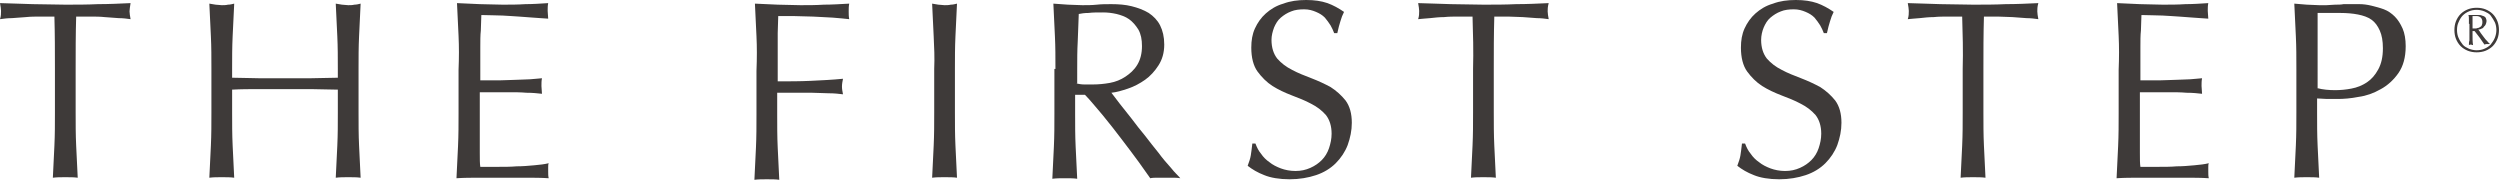
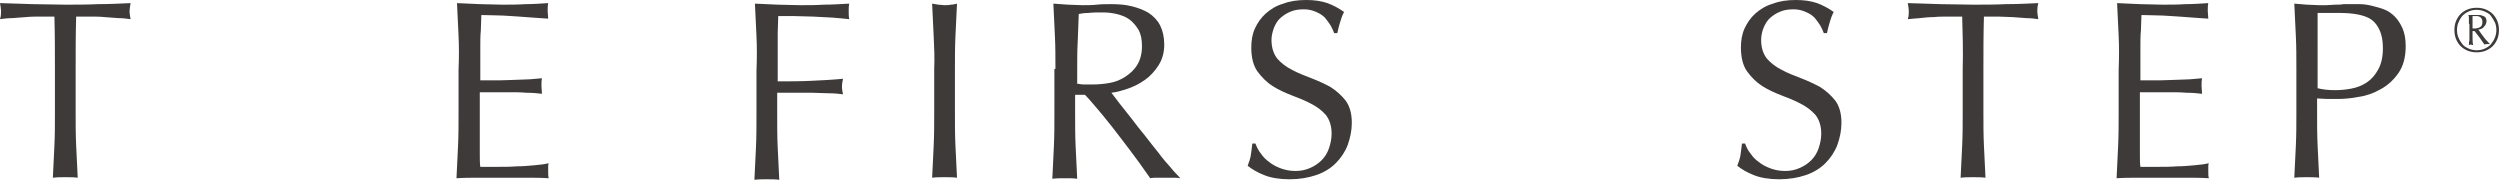
<svg xmlns="http://www.w3.org/2000/svg" version="1.1" id="a" x="0px" y="0px" viewBox="0 0 482.5 34.9" style="enable-background:new 0 0 482.5 34.9;" xml:space="preserve">
  <style type="text/css">
	.st0{fill:#3E3A39;}
</style>
  <g>
    <g>
      <path class="st0" d="M10.5,3.2c-0.8,0-1.7,0-2.7,0c-0.9,0-1.9,0-2.8,0.1S3.2,3.4,2.3,3.5C1.5,3.5,0.7,3.6,0,3.7    c0.2-0.6,0.2-1.1,0.2-1.6c0-0.4-0.1-0.9-0.2-1.5c2.2,0.1,4.3,0.1,6.3,0.2c2.1,0,4.2,0.1,6.3,0.1s4.3,0,6.3-0.1    c2.1,0,4.2-0.1,6.3-0.2C25.1,1.3,25,1.8,25,2.2c0,0.4,0.1,0.9,0.2,1.5c-0.7-0.1-1.5-0.2-2.3-0.2c-0.9-0.1-1.8-0.1-2.7-0.2    s-1.9-0.1-2.8-0.1c-0.9,0-1.8,0-2.7,0c-0.1,3.4-0.1,6.7-0.1,10.1v8.4c0,2.2,0,4.3,0.1,6.4c0.1,2.1,0.2,4.1,0.3,6.2    c-0.7-0.1-1.5-0.1-2.4-0.1s-1.6,0-2.4,0.1c0.1-2,0.2-4.1,0.3-6.2c0.1-2.1,0.1-4.2,0.1-6.4v-8.4C10.6,9.9,10.6,6.5,10.5,3.2z" />
-       <path class="st0" d="M65.1,7c-0.1-2.1-0.2-4.2-0.3-6.3c0.4,0.1,0.8,0.1,1.2,0.2c0.4,0,0.8,0.1,1.2,0.1s0.8,0,1.2-0.1    c0.4,0,0.8-0.1,1.2-0.2c-0.1,2.2-0.2,4.3-0.3,6.3c-0.1,2.1-0.1,4.2-0.1,6.3v8.4c0,2.2,0,4.3,0.1,6.4c0.1,2.1,0.2,4.1,0.3,6.2    c-0.7-0.1-1.5-0.1-2.4-0.1c-0.8,0-1.6,0-2.4,0.1c0.1-2,0.2-4.1,0.3-6.2c0.1-2.1,0.1-4.2,0.1-6.4v-4.4c-1.8,0-3.5-0.1-5.1-0.1    c-1.6,0-3.4,0-5.1,0c-1.8,0-3.5,0-5.1,0c-1.6,0-3.4,0-5.1,0.1v4.4c0,2.2,0,4.3,0.1,6.4c0.1,2.1,0.2,4.1,0.3,6.2    c-0.7-0.1-1.5-0.1-2.4-0.1s-1.6,0-2.4,0.1c0.1-2,0.2-4.1,0.3-6.2c0.1-2.1,0.1-4.2,0.1-6.4v-8.4c0-2.2,0-4.3-0.1-6.3    c-0.1-2.1-0.2-4.2-0.3-6.3c0.4,0.1,0.8,0.1,1.2,0.2c0.4,0,0.8,0.1,1.2,0.1c0.4,0,0.8,0,1.2-0.1c0.4,0,0.8-0.1,1.2-0.2    C45.1,2.8,45,4.9,44.9,7c-0.1,2.1-0.1,4.2-0.1,6.3V15c1.8,0,3.5,0.1,5.1,0.1c1.6,0,3.4,0,5.1,0c1.8,0,3.5,0,5.1,0    c1.6,0,3.4-0.1,5.1-0.1v-1.7C65.2,11.2,65.2,9,65.1,7z" />
      <path class="st0" d="M88.5,6.9c-0.1-2.1-0.2-4.2-0.3-6.3c1.5,0.1,2.9,0.1,4.4,0.2c1.4,0,2.9,0.1,4.4,0.1c1.5,0,2.9,0,4.4-0.1    c1.4,0,2.9-0.1,4.4-0.2c-0.1,0.5-0.1,1-0.1,1.5c0,0.5,0.1,1,0.1,1.5c-1-0.1-2-0.1-2.9-0.2c-0.9-0.1-1.8-0.1-2.7-0.2    c-1-0.1-2-0.1-3.2-0.2c-1.1,0-2.5-0.1-4.1-0.1c0,1-0.1,2-0.1,3c-0.1,0.9-0.1,2-0.1,3.2c0,1.3,0,2.5,0,3.7c0,1.2,0,2.1,0,2.7    c1.4,0,2.7,0,3.9,0c1.1,0,2.2-0.1,3.1-0.1c0.9,0,1.8-0.1,2.6-0.1c0.8-0.1,1.6-0.1,2.3-0.2c-0.1,0.5-0.1,1-0.1,1.5    c0,0.5,0.1,1,0.1,1.5c-0.9-0.1-1.8-0.2-3-0.2c-1.1-0.1-2.3-0.1-3.4-0.1c-1.1,0-2.2,0-3.2,0c-1,0-1.8,0-2.4,0c0,0.3,0,0.6,0,1    c0,0.3,0,0.8,0,1.3v1.9v2.9c0,1.9,0,3.4,0,4.6c0,1.2,0,2.1,0.1,2.7c1.1,0,2.2,0,3.4,0c1.2,0,2.5,0,3.6-0.1c1.2,0,2.3-0.1,3.4-0.2    c1.1-0.1,2-0.2,2.8-0.4c-0.1,0.2-0.1,0.5-0.1,0.8c0,0.3,0,0.5,0,0.8c0,0.5,0,0.9,0.1,1.3c-1.5-0.1-2.9-0.1-4.4-0.1s-2.9,0-4.4,0    c-1.5,0-3,0-4.5,0c-1.5,0-3,0-4.5,0.1c0.1-2.1,0.2-4.2,0.3-6.2c0.1-2.1,0.1-4.2,0.1-6.3v-8.4C88.6,11.1,88.6,9,88.5,6.9z" />
      <path class="st0" d="M146,7c-0.1-2.1-0.2-4.2-0.3-6.3c1.5,0.1,2.9,0.1,4.4,0.2c1.4,0,2.9,0.1,4.4,0.1c1.5,0,3,0,4.5-0.1    c1.5,0,3.1-0.1,4.9-0.2c-0.1,0.5-0.1,1-0.1,1.5c0,0.5,0,1,0.1,1.5c-0.9-0.1-1.9-0.2-3.2-0.3c-1.2-0.1-2.5-0.1-3.8-0.2    c-1.3,0-2.5-0.1-3.7-0.1c-1.2,0-2.2,0-3,0c0,1.1-0.1,2.2-0.1,3.3c0,1,0,2.1,0,3.1c0,1.1,0,2.2,0,3.2c0,1,0,2,0,3    c2.2,0,4.3,0,6.4-0.1c2.1-0.1,4.2-0.2,6.2-0.4c-0.1,0.5-0.2,1-0.2,1.5c0,0.5,0.1,1,0.2,1.5c-0.8-0.1-1.7-0.2-2.8-0.2    c-1,0-2.1-0.1-3.2-0.1c-1.1,0-2.2,0-3.4,0c-1.1,0-2.2,0-3.3,0v4.2c0,2.2,0,4.3,0.1,6.4c0.1,2.1,0.2,4.1,0.3,6.2    c-0.7-0.1-1.5-0.1-2.4-0.1c-0.8,0-1.6,0-2.4,0.1c0.1-2,0.2-4.1,0.3-6.2c0.1-2.1,0.1-4.2,0.1-6.4v-8.4C146.1,11.2,146.1,9,146,7z" />
      <path class="st0" d="M180.2,7c-0.1-2.1-0.2-4.2-0.3-6.3c0.4,0.1,0.8,0.1,1.2,0.2c0.4,0,0.8,0.1,1.2,0.1s0.8,0,1.2-0.1    c0.4,0,0.8-0.1,1.2-0.2c-0.1,2.2-0.2,4.3-0.3,6.3c-0.1,2.1-0.1,4.2-0.1,6.3v8.4c0,2.2,0,4.3,0.1,6.4c0.1,2.1,0.2,4.1,0.3,6.2    c-0.7-0.1-1.5-0.1-2.4-0.1s-1.6,0-2.4,0.1c0.1-2,0.2-4.1,0.3-6.2c0.1-2.1,0.1-4.2,0.1-6.4v-8.4C180.4,11.2,180.3,9,180.2,7z" />
      <path class="st0" d="M203.7,13.3c0-2.2,0-4.3-0.1-6.3c-0.1-2.1-0.2-4.2-0.3-6.3c0.9,0.1,1.9,0.1,2.8,0.2c0.9,0,1.8,0.1,2.8,0.1    c0.9,0,1.9,0,2.8-0.1s1.8-0.1,2.8-0.1c1.4,0,2.7,0.1,3.9,0.4c1.2,0.3,2.3,0.7,3.3,1.3c0.9,0.6,1.7,1.4,2.2,2.4    c0.5,1,0.8,2.2,0.8,3.7c0,1.6-0.4,2.9-1.1,4c-0.7,1.1-1.6,2.1-2.6,2.8c-1,0.7-2.1,1.3-3.3,1.7s-2.2,0.7-3.2,0.8    c0.4,0.5,0.9,1.2,1.6,2.1c0.7,0.9,1.5,1.9,2.3,2.9c0.8,1.1,1.7,2.2,2.6,3.3c0.9,1.2,1.8,2.3,2.6,3.3c0.8,1.1,1.6,2,2.4,2.9    c0.7,0.9,1.4,1.5,1.8,2c-0.5-0.1-1-0.1-1.5-0.1s-1,0-1.5,0c-0.5,0-0.9,0-1.4,0s-1,0-1.4,0.1c-0.5-0.7-1.2-1.7-2.2-3.1    c-1-1.4-2.1-2.8-3.3-4.4c-1.2-1.6-2.4-3.1-3.7-4.7c-1.3-1.5-2.4-2.9-3.4-3.9h-1.9v3.6c0,2.2,0,4.3,0.1,6.4    c0.1,2.1,0.2,4.1,0.3,6.2c-0.7-0.1-1.5-0.1-2.4-0.1c-0.8,0-1.6,0-2.4,0.1c0.1-2,0.2-4.1,0.3-6.2c0.1-2.1,0.1-4.2,0.1-6.4V13.3z     M207.7,16.1c0.5,0.1,1,0.2,1.5,0.2c0.5,0,1.1,0,1.8,0c1,0,2.1-0.1,3.2-0.3c1.1-0.2,2.1-0.6,3-1.2c0.9-0.6,1.7-1.3,2.3-2.3    c0.6-1,0.9-2.2,0.9-3.6c0-1.3-0.2-2.3-0.7-3.2c-0.5-0.8-1.1-1.5-1.8-2c-0.7-0.5-1.6-0.8-2.4-1c-0.9-0.2-1.7-0.3-2.6-0.3    c-1.1,0-2.1,0-2.8,0.1c-0.8,0-1.4,0.1-1.9,0.2c-0.1,1.8-0.1,3.6-0.2,5.3c-0.1,1.8-0.1,3.5-0.1,5.3V16.1z" />
      <path class="st0" d="M243.4,29.7c0.4,0.6,1,1.2,1.6,1.6c0.6,0.5,1.4,0.9,2.2,1.2C248,32.8,249,33,250,33c1.1,0,2-0.2,2.9-0.6    c0.9-0.4,1.6-0.9,2.2-1.5c0.6-0.6,1.1-1.4,1.4-2.3c0.3-0.9,0.5-1.8,0.5-2.8c0-1.5-0.4-2.7-1.1-3.6c-0.8-0.9-1.7-1.6-2.9-2.2    c-1.1-0.6-2.4-1.1-3.7-1.6c-1.3-0.5-2.6-1.1-3.7-1.8c-1.1-0.7-2.1-1.7-2.9-2.8c-0.8-1.1-1.2-2.7-1.2-4.6c0-1.4,0.2-2.6,0.7-3.7    s1.2-2.1,2.1-2.9c0.9-0.8,2-1.5,3.4-1.9c1.3-0.5,2.8-0.7,4.4-0.7c1.6,0,2.9,0.2,4.1,0.6c1.1,0.4,2.2,1,3.2,1.7    c-0.3,0.6-0.5,1.1-0.7,1.8c-0.2,0.6-0.4,1.4-0.6,2.3h-0.6c-0.2-0.5-0.4-1-0.7-1.5c-0.3-0.5-0.7-1-1.1-1.5c-0.5-0.5-1-0.8-1.7-1.1    c-0.7-0.3-1.4-0.5-2.3-0.5c-0.9,0-1.8,0.1-2.5,0.4c-0.8,0.3-1.4,0.7-2,1.2c-0.6,0.5-1,1.2-1.3,1.9c-0.3,0.8-0.5,1.6-0.5,2.4    c0,1.5,0.4,2.7,1.1,3.6c0.8,0.9,1.7,1.6,2.9,2.2c1.1,0.6,2.4,1.1,3.7,1.6c1.3,0.5,2.6,1.1,3.7,1.7c1.1,0.7,2.1,1.6,2.9,2.6    c0.8,1.1,1.2,2.5,1.2,4.3c0,1.5-0.3,2.9-0.8,4.3c-0.5,1.3-1.3,2.5-2.3,3.5c-1,1-2.3,1.8-3.8,2.3c-1.5,0.5-3.2,0.8-5.1,0.8    c-2,0-3.7-0.3-4.9-0.8c-1.3-0.5-2.3-1.1-3.2-1.8c0.3-0.8,0.5-1.4,0.6-2c0.1-0.6,0.2-1.4,0.3-2.3h0.6    C242.6,28.5,242.9,29.1,243.4,29.7z" />
-       <path class="st0" d="M284.2,3.2c-0.8,0-1.7,0-2.7,0c-0.9,0-1.9,0-2.8,0.1c-0.9,0-1.8,0.1-2.7,0.2c-0.9,0.1-1.6,0.1-2.3,0.2    c0.2-0.6,0.2-1.1,0.2-1.6c0-0.4-0.1-0.9-0.2-1.5c2.2,0.1,4.3,0.1,6.3,0.2c2.1,0,4.2,0.1,6.3,0.1s4.3,0,6.3-0.1    c2.1,0,4.2-0.1,6.3-0.2c-0.2,0.7-0.2,1.2-0.2,1.6c0,0.4,0.1,0.9,0.2,1.5c-0.7-0.1-1.5-0.2-2.3-0.2c-0.9-0.1-1.8-0.1-2.7-0.2    c-0.9,0-1.9-0.1-2.8-0.1c-0.9,0-1.8,0-2.7,0c-0.1,3.4-0.1,6.7-0.1,10.1v8.4c0,2.2,0,4.3,0.1,6.4c0.1,2.1,0.2,4.1,0.3,6.2    c-0.7-0.1-1.5-0.1-2.4-0.1s-1.6,0-2.4,0.1c0.1-2,0.2-4.1,0.3-6.2c0.1-2.1,0.1-4.2,0.1-6.4v-8.4C284.4,9.9,284.3,6.5,284.2,3.2z" />
      <path class="st0" d="M337.9,29.7c0.4,0.6,1,1.2,1.6,1.6c0.6,0.5,1.4,0.9,2.2,1.2c0.8,0.3,1.8,0.5,2.8,0.5c1.1,0,2-0.2,2.9-0.6    c0.9-0.4,1.6-0.9,2.2-1.5c0.6-0.6,1.1-1.4,1.4-2.3c0.3-0.9,0.5-1.8,0.5-2.8c0-1.5-0.4-2.7-1.1-3.6c-0.8-0.9-1.7-1.6-2.9-2.2    c-1.1-0.6-2.4-1.1-3.7-1.6c-1.3-0.5-2.6-1.1-3.7-1.8c-1.1-0.7-2.1-1.7-2.9-2.8c-0.8-1.1-1.2-2.7-1.2-4.6c0-1.4,0.2-2.6,0.7-3.7    c0.5-1.1,1.2-2.1,2.1-2.9c0.9-0.8,2-1.5,3.4-1.9c1.3-0.5,2.8-0.7,4.4-0.7c1.6,0,2.9,0.2,4.1,0.6c1.1,0.4,2.2,1,3.2,1.7    c-0.3,0.6-0.5,1.1-0.7,1.8c-0.2,0.6-0.4,1.4-0.6,2.3h-0.6c-0.2-0.5-0.4-1-0.7-1.5c-0.3-0.5-0.7-1-1.1-1.5c-0.5-0.5-1-0.8-1.7-1.1    c-0.7-0.3-1.4-0.5-2.3-0.5c-0.9,0-1.8,0.1-2.5,0.4c-0.8,0.3-1.4,0.7-2,1.2c-0.6,0.5-1,1.2-1.3,1.9s-0.5,1.6-0.5,2.4    c0,1.5,0.4,2.7,1.1,3.6c0.8,0.9,1.7,1.6,2.9,2.2c1.1,0.6,2.4,1.1,3.7,1.6c1.3,0.5,2.6,1.1,3.7,1.7c1.1,0.7,2.1,1.6,2.9,2.6    c0.8,1.1,1.2,2.5,1.2,4.3c0,1.5-0.3,2.9-0.8,4.3c-0.5,1.3-1.3,2.5-2.3,3.5c-1,1-2.3,1.8-3.8,2.3c-1.5,0.5-3.2,0.8-5.1,0.8    c-2,0-3.7-0.3-4.9-0.8c-1.3-0.5-2.3-1.1-3.2-1.8c0.3-0.8,0.5-1.4,0.6-2c0.1-0.6,0.2-1.4,0.3-2.3h0.6    C337.1,28.5,337.4,29.1,337.9,29.7z" />
      <path class="st0" d="M378.7,3.2c-0.8,0-1.7,0-2.7,0c-0.9,0-1.9,0-2.8,0.1c-0.9,0-1.8,0.1-2.7,0.2c-0.9,0.1-1.6,0.1-2.3,0.2    c0.2-0.6,0.2-1.1,0.2-1.6c0-0.4-0.1-0.9-0.2-1.5c2.2,0.1,4.3,0.1,6.3,0.2c2.1,0,4.2,0.1,6.3,0.1s4.3,0,6.3-0.1    c2.1,0,4.2-0.1,6.3-0.2c-0.2,0.7-0.2,1.2-0.2,1.6c0,0.4,0.1,0.9,0.2,1.5c-0.7-0.1-1.5-0.2-2.3-0.2c-0.9-0.1-1.8-0.1-2.7-0.2    c-0.9,0-1.9-0.1-2.8-0.1c-0.9,0-1.8,0-2.7,0c-0.1,3.4-0.1,6.7-0.1,10.1v8.4c0,2.2,0,4.3,0.1,6.4c0.1,2.1,0.2,4.1,0.3,6.2    c-0.7-0.1-1.5-0.1-2.4-0.1s-1.6,0-2.4,0.1c0.1-2,0.2-4.1,0.3-6.2c0.1-2.1,0.1-4.2,0.1-6.4v-8.4C378.9,9.9,378.8,6.5,378.7,3.2z" />
      <path class="st0" d="M408.9,6.9c-0.1-2.1-0.2-4.2-0.3-6.3c1.5,0.1,2.9,0.1,4.4,0.2c1.4,0,2.9,0.1,4.4,0.1c1.5,0,2.9,0,4.4-0.1    c1.4,0,2.9-0.1,4.4-0.2c-0.1,0.5-0.1,1-0.1,1.5c0,0.5,0.1,1,0.1,1.5c-1-0.1-2-0.1-2.9-0.2c-0.9-0.1-1.8-0.1-2.7-0.2    c-1-0.1-2-0.1-3.2-0.2c-1.1,0-2.5-0.1-4.1-0.1c0,1-0.1,2-0.1,3c-0.1,0.9-0.1,2-0.1,3.2c0,1.3,0,2.5,0,3.7c0,1.2,0,2.1,0,2.7    c1.4,0,2.7,0,3.9,0c1.1,0,2.2-0.1,3.1-0.1c0.9,0,1.8-0.1,2.6-0.1c0.8-0.1,1.6-0.1,2.3-0.2c-0.1,0.5-0.1,1-0.1,1.5    c0,0.5,0.1,1,0.1,1.5c-0.9-0.1-1.8-0.2-3-0.2c-1.1-0.1-2.3-0.1-3.4-0.1c-1.1,0-2.2,0-3.2,0c-1,0-1.8,0-2.4,0c0,0.3,0,0.6,0,1    c0,0.3,0,0.8,0,1.3v1.9v2.9c0,1.9,0,3.4,0,4.6c0,1.2,0,2.1,0.1,2.7c1.1,0,2.2,0,3.4,0c1.2,0,2.5,0,3.6-0.1c1.2,0,2.3-0.1,3.4-0.2    c1.1-0.1,2-0.2,2.8-0.4c-0.1,0.2-0.1,0.5-0.1,0.8c0,0.3,0,0.5,0,0.8c0,0.5,0,0.9,0.1,1.3c-1.5-0.1-2.9-0.1-4.4-0.1    c-1.5,0-2.9,0-4.4,0c-1.5,0-3,0-4.5,0c-1.5,0-3,0-4.5,0.1c0.1-2.1,0.2-4.2,0.3-6.2c0.1-2.1,0.1-4.2,0.1-6.3v-8.4    C409,11.1,409,9,408.9,6.9z" />
      <path class="st0" d="M443.2,13.3c0-2.2,0-4.3-0.1-6.3c-0.1-2.1-0.2-4.2-0.3-6.3c0.8,0.1,1.6,0.1,2.4,0.2c0.8,0,1.6,0.1,2.4,0.1    c0.4,0,0.9,0,1.4,0c0.6,0,1.1-0.1,1.7-0.1c0.6,0,1.1,0,1.6-0.1c0.5,0,1,0,1.3,0c0.5,0,1.1,0,1.8,0c0.7,0,1.5,0.1,2.3,0.3    c0.8,0.2,1.6,0.4,2.4,0.7c0.8,0.3,1.5,0.8,2.1,1.4c0.6,0.6,1.1,1.4,1.5,2.3c0.4,0.9,0.6,2.1,0.6,3.4c0,2.2-0.5,3.9-1.4,5.2    c-0.9,1.3-2.1,2.4-3.4,3.1c-1.4,0.8-2.8,1.3-4.3,1.5c-1.5,0.3-2.9,0.4-4,0.4c-0.7,0-1.4,0-2.1,0c-0.6,0-1.3-0.1-1.9-0.1v2.7    c0,2.2,0,4.3,0.1,6.4c0.1,2.1,0.2,4.1,0.3,6.2c-0.7-0.1-1.5-0.1-2.4-0.1c-0.8,0-1.6,0-2.4,0.1c0.1-2,0.2-4.1,0.3-6.2    c0.1-2.1,0.1-4.2,0.1-6.4V13.3z M447.2,17c1.1,0.3,2.3,0.4,3.5,0.4c1,0,2.1-0.1,3.1-0.3c1.1-0.2,2.1-0.6,3-1.2    c0.9-0.6,1.6-1.4,2.2-2.5c0.6-1.1,0.9-2.4,0.9-4.1c0-1.4-0.2-2.5-0.6-3.4c-0.4-0.9-0.9-1.6-1.6-2.1c-0.7-0.5-1.6-0.8-2.6-1    c-1-0.2-2.2-0.3-3.4-0.3h-4.4V17z" />
    </g>
    <g>
      <path class="st0" d="M473.7,5.8c0-0.6,0.1-1.2,0.3-1.7c0.2-0.5,0.5-1,0.9-1.4c0.4-0.4,0.9-0.7,1.4-0.9c0.5-0.2,1.1-0.3,1.7-0.3    c0.6,0,1.2,0.1,1.7,0.3c0.5,0.2,1,0.5,1.4,0.9c0.4,0.4,0.7,0.9,0.9,1.4c0.2,0.5,0.3,1.1,0.3,1.7c0,0.6-0.1,1.2-0.3,1.7    s-0.5,1-0.9,1.4c-0.4,0.4-0.9,0.7-1.4,0.9c-0.5,0.2-1.1,0.3-1.7,0.3c-0.6,0-1.2-0.1-1.7-0.3c-0.5-0.2-1-0.5-1.4-0.9    c-0.4-0.4-0.7-0.9-0.9-1.4S473.7,6.4,473.7,5.8z M474.2,5.8c0,0.5,0.1,1.1,0.3,1.5c0.2,0.5,0.5,0.9,0.8,1.3    c0.3,0.4,0.8,0.6,1.2,0.8c0.5,0.2,1,0.3,1.5,0.3c0.5,0,1.1-0.1,1.5-0.3c0.5-0.2,0.9-0.5,1.2-0.8c0.3-0.4,0.6-0.8,0.8-1.3    c0.2-0.5,0.3-1,0.3-1.5c0-0.5-0.1-1.1-0.3-1.5s-0.5-0.9-0.8-1.3s-0.8-0.6-1.2-0.8c-0.5-0.2-1-0.3-1.5-0.3c-0.5,0-1.1,0.1-1.5,0.3    c-0.5,0.2-0.9,0.5-1.2,0.8s-0.6,0.8-0.8,1.3C474.3,4.7,474.2,5.2,474.2,5.8z M476.5,4.6c0-0.3,0-0.6,0-0.9c0-0.3,0-0.6-0.1-0.8    c0.2,0,0.3,0,0.5,0c0.2,0,0.3,0,0.5,0c0.2,0,0.3,0,0.5,0c0.2,0,0.3,0,0.5,0c0.2,0,0.4,0,0.6,0.1s0.4,0.1,0.5,0.2    c0.1,0.1,0.3,0.2,0.3,0.4c0.1,0.2,0.1,0.3,0.1,0.5c0,0.2-0.1,0.5-0.2,0.7c-0.1,0.2-0.3,0.3-0.4,0.5s-0.4,0.2-0.5,0.3    c-0.2,0.1-0.4,0.1-0.5,0.1c0.2,0.2,0.3,0.4,0.5,0.7c0.2,0.3,0.4,0.5,0.6,0.8c0.2,0.3,0.4,0.5,0.6,0.7c0.2,0.2,0.3,0.4,0.5,0.5v0.1    c-0.1,0-0.2,0-0.3,0c-0.1,0-0.1,0-0.2,0c-0.1,0-0.3,0-0.5,0.1c-0.3-0.4-0.6-0.9-0.9-1.3c-0.3-0.4-0.7-0.9-1-1.3h-0.4v0.9    c0,0.6,0,1.2,0.1,1.8c-0.2,0-0.3-0.1-0.4-0.1c-0.1,0-0.2,0-0.4,0.1c0-0.3,0-0.6,0.1-0.9c0-0.3,0-0.6,0-0.9V4.6z M477.1,5.5    c0,0,0.1,0,0.2,0c0.1,0,0.2,0,0.3,0c0.2,0,0.4,0,0.6-0.1c0.2,0,0.3-0.1,0.5-0.2c0.1-0.1,0.3-0.2,0.3-0.4c0.1-0.2,0.1-0.4,0.1-0.6    c0-0.3-0.1-0.6-0.3-0.8c-0.2-0.2-0.5-0.3-0.8-0.3c-0.2,0-0.3,0-0.4,0c-0.1,0-0.3,0-0.4,0c0,0.2,0,0.4,0,0.6c0,0.2,0,0.4,0,0.6V5.5    z" />
    </g>
  </g>
</svg>